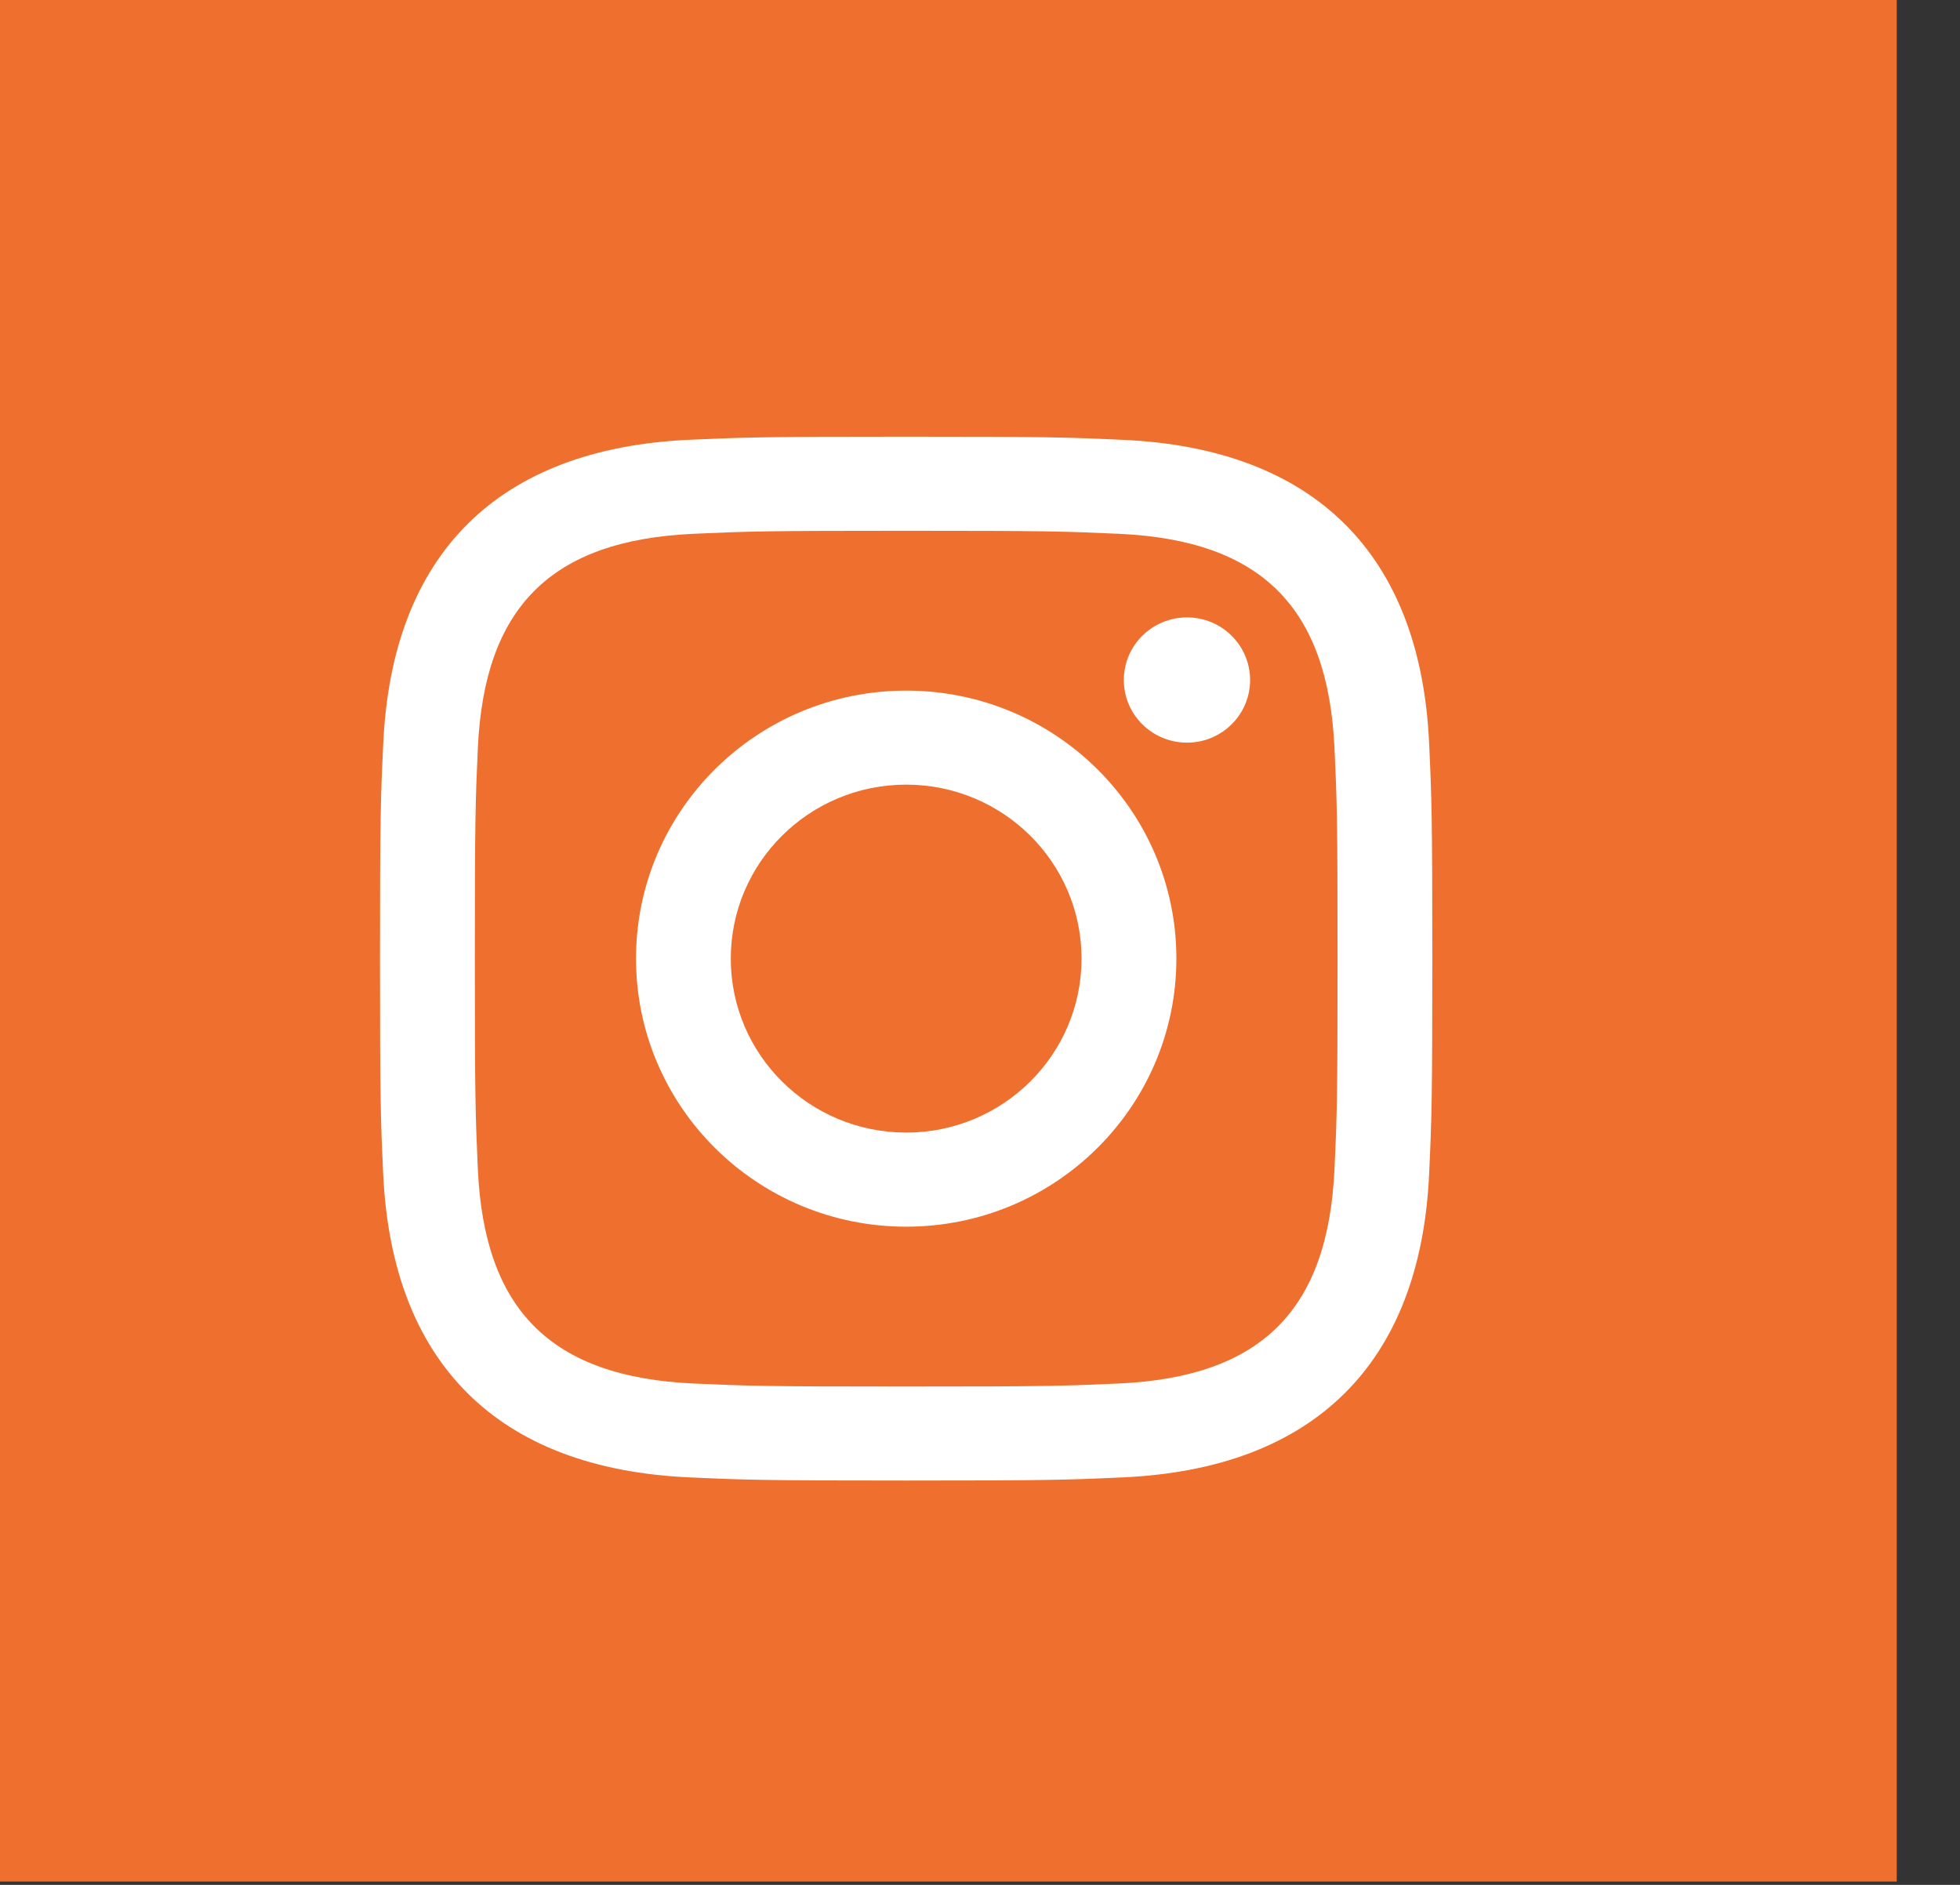
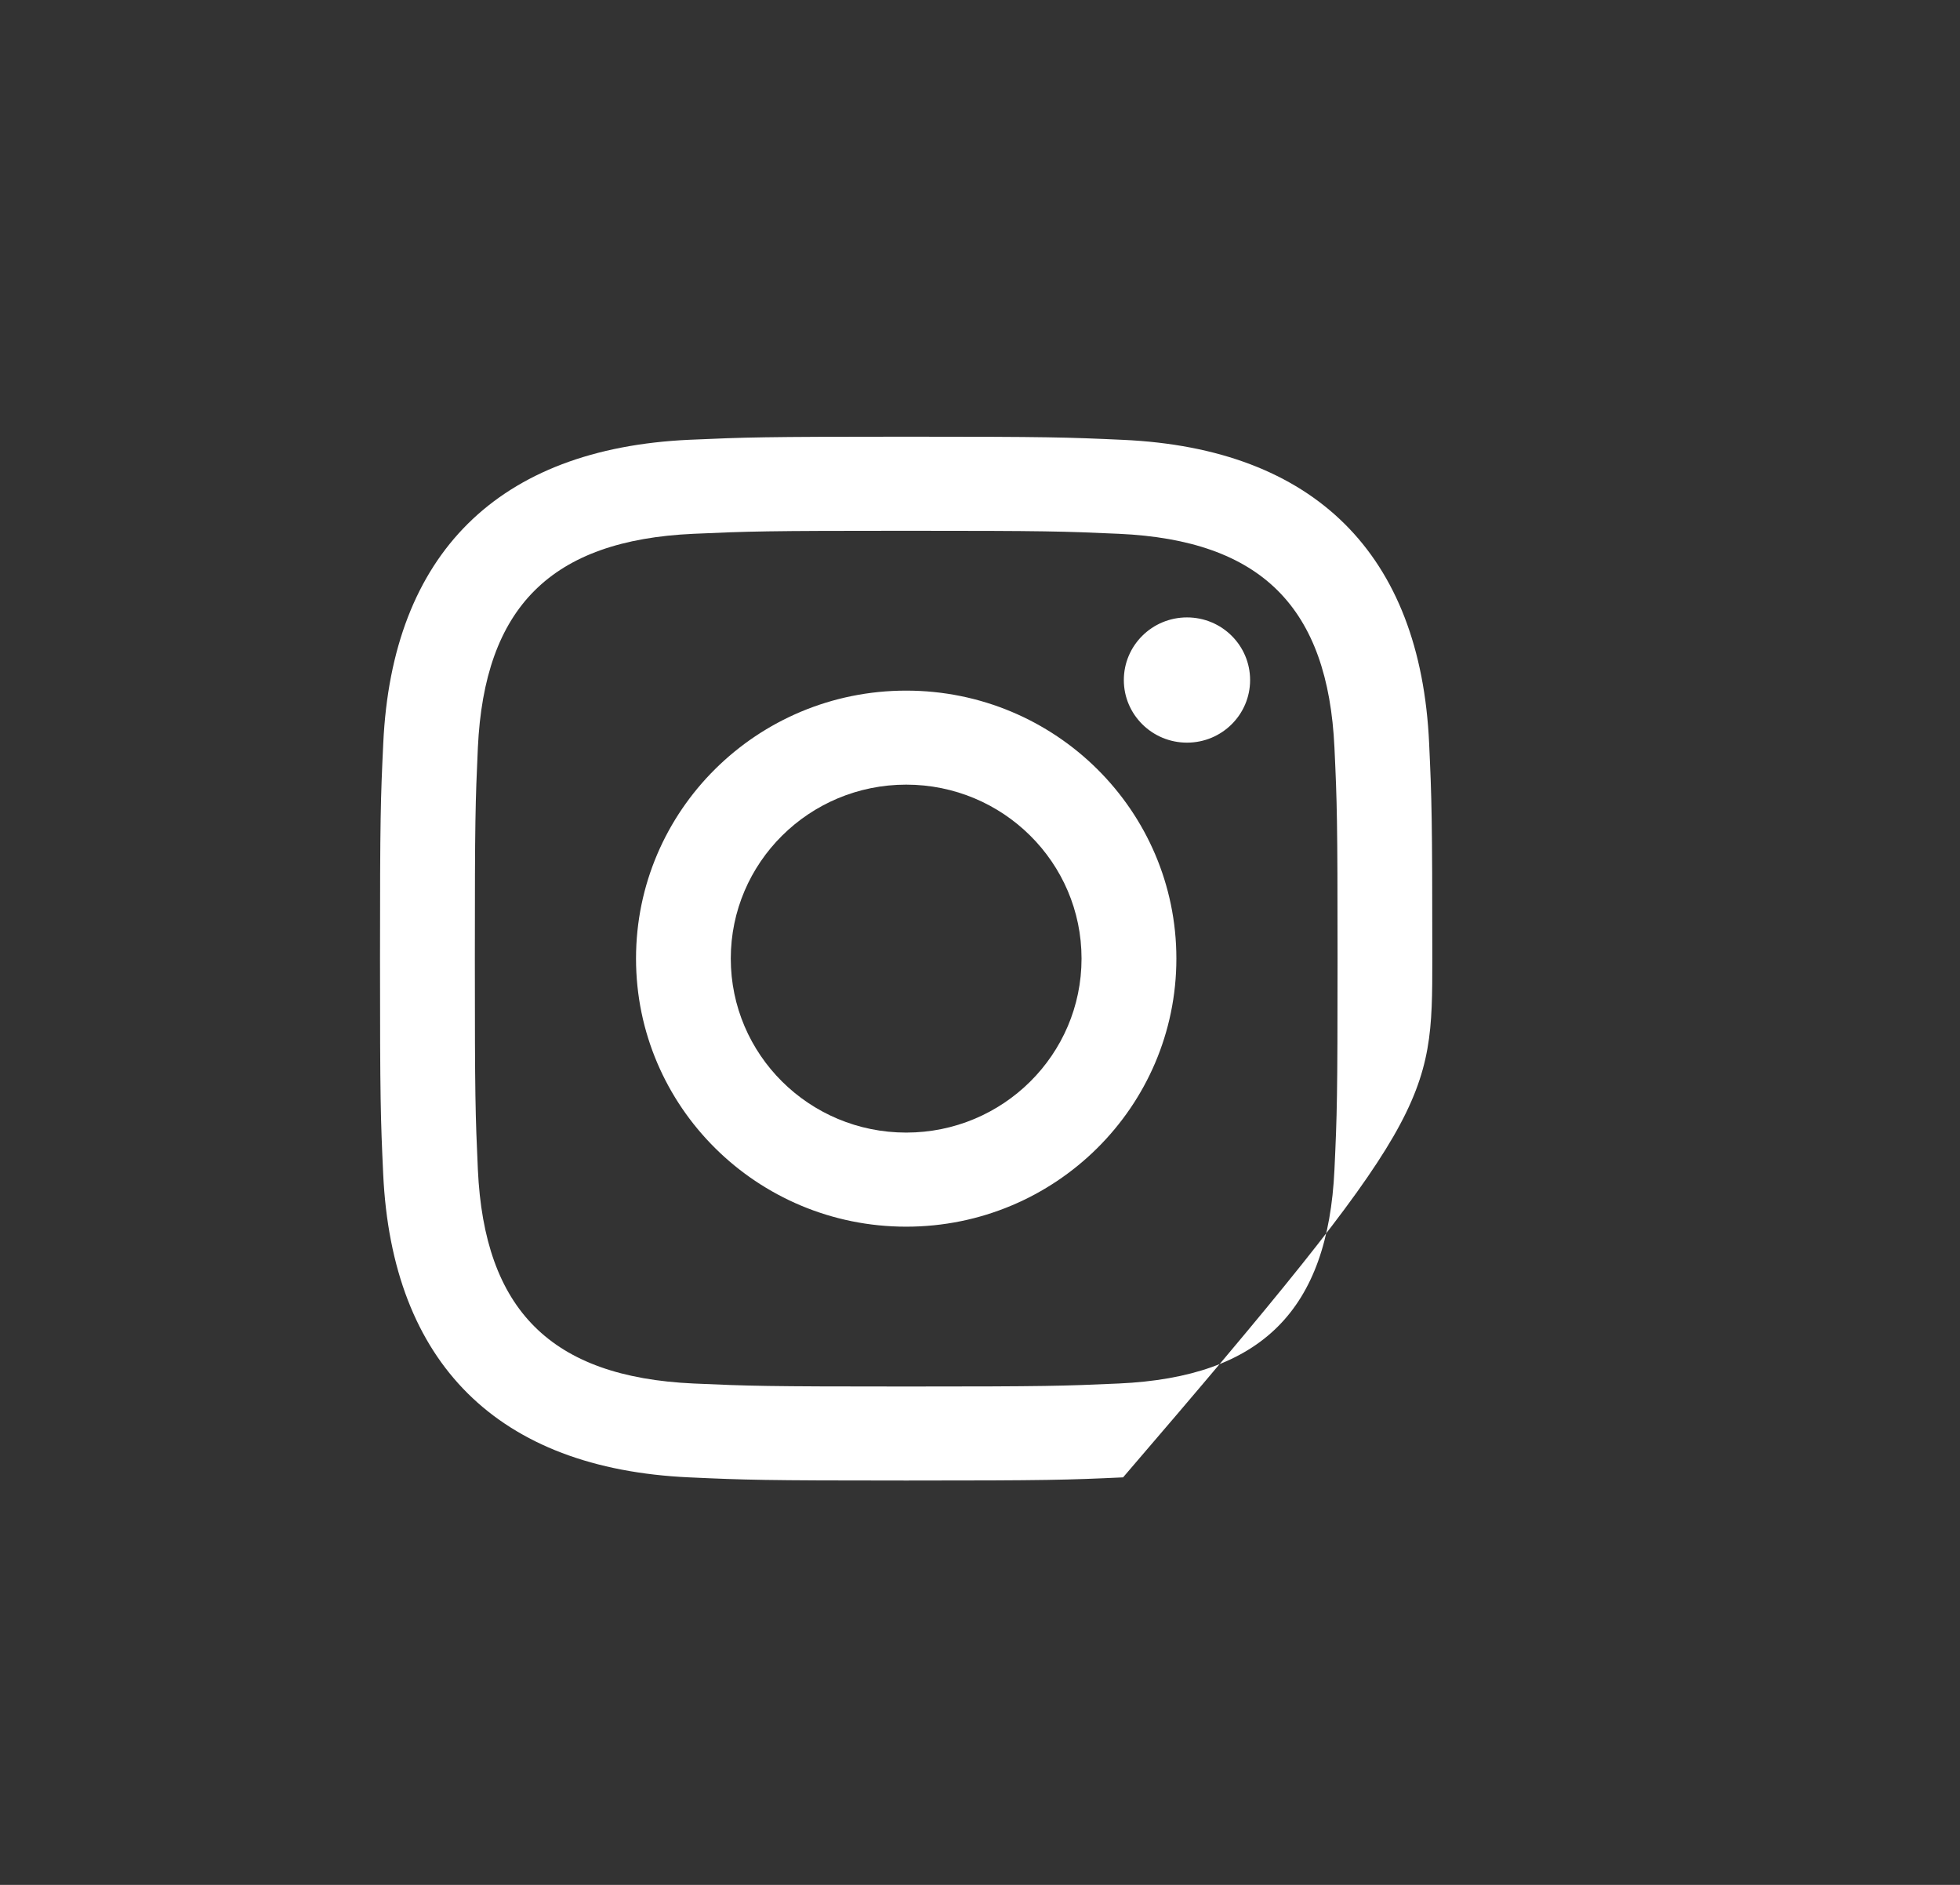
<svg xmlns="http://www.w3.org/2000/svg" width="26px" height="25px" viewBox="0 0 26 25" version="1.1">
  <rect x="0" y="0" width="26" height="25" fill="#333333" stroke="none" />
  <title>Group 6</title>
  <desc>Created with Sketch.</desc>
  <defs />
  <g id="Symbols" stroke="none" stroke-width="1" fill="none" fill-rule="evenodd">
    <g id="Element/Footer" transform="translate(-990, -143)">
      <g id="Group-6" transform="translate(990, 143)">
-         <rect id="Rectangle-8-Copy" fill="#EF702E" x="0" y="0" width="25.161" height="24.956" />
-         <path d="M12.021,7.04 C13.884,7.04 14.105,7.047 14.841,7.08 C16.733,7.165 17.616,8.056 17.702,9.918 C17.736,10.647 17.743,10.867 17.743,12.715 C17.743,14.564 17.736,14.782 17.702,15.512 C17.616,17.373 16.735,18.264 14.841,18.35 C14.105,18.383 13.885,18.39 12.021,18.39 C10.157,18.39 9.936,18.383 9.2,18.35 C7.304,18.264 6.425,17.37 6.339,15.512 C6.306,14.782 6.299,14.563 6.299,12.714 C6.299,10.866 6.306,10.647 6.339,9.917 C6.426,8.056 7.307,7.165 9.2,7.08 C9.937,7.047 10.157,7.04 12.021,7.04 Z M12.021,5.792 C10.125,5.792 9.888,5.8 9.143,5.833 C6.609,5.949 5.2,7.344 5.084,9.86 C5.049,10.599 5.041,10.834 5.041,12.714 C5.041,14.594 5.049,14.83 5.083,15.569 C5.199,18.083 6.606,19.48 9.143,19.595 C9.888,19.629 10.125,19.637 12.021,19.637 C13.916,19.637 14.154,19.629 14.898,19.595 C17.431,19.48 18.843,18.085 18.958,15.569 C18.992,14.83 19,14.594 19,12.714 C19,10.834 18.992,10.599 18.958,9.861 C18.844,7.349 17.436,5.949 14.899,5.834 C14.154,5.8 13.916,5.792 12.021,5.792 Z M12.021,9.16 C10.041,9.16 8.437,10.751 8.437,12.714 C8.437,14.677 10.041,16.27 12.021,16.27 C14,16.27 15.605,14.678 15.605,12.714 C15.605,10.751 14,9.16 12.021,9.16 Z M12.021,15.022 C10.736,15.022 9.694,13.989 9.694,12.714 C9.694,11.44 10.736,10.407 12.021,10.407 C13.305,10.407 14.347,11.44 14.347,12.714 C14.347,13.989 13.305,15.022 12.021,15.022 Z M15.746,8.189 C15.283,8.189 14.908,8.561 14.908,9.02 C14.908,9.478 15.283,9.85 15.746,9.85 C16.209,9.85 16.583,9.478 16.583,9.02 C16.583,8.561 16.209,8.189 15.746,8.189 Z" id="Shape" fill="#FFFFFF" fill-rule="nonzero" />
+         <path d="M12.021,7.04 C13.884,7.04 14.105,7.047 14.841,7.08 C16.733,7.165 17.616,8.056 17.702,9.918 C17.736,10.647 17.743,10.867 17.743,12.715 C17.743,14.564 17.736,14.782 17.702,15.512 C17.616,17.373 16.735,18.264 14.841,18.35 C14.105,18.383 13.885,18.39 12.021,18.39 C10.157,18.39 9.936,18.383 9.2,18.35 C7.304,18.264 6.425,17.37 6.339,15.512 C6.306,14.782 6.299,14.563 6.299,12.714 C6.299,10.866 6.306,10.647 6.339,9.917 C6.426,8.056 7.307,7.165 9.2,7.08 C9.937,7.047 10.157,7.04 12.021,7.04 Z M12.021,5.792 C10.125,5.792 9.888,5.8 9.143,5.833 C6.609,5.949 5.2,7.344 5.084,9.86 C5.049,10.599 5.041,10.834 5.041,12.714 C5.041,14.594 5.049,14.83 5.083,15.569 C5.199,18.083 6.606,19.48 9.143,19.595 C9.888,19.629 10.125,19.637 12.021,19.637 C13.916,19.637 14.154,19.629 14.898,19.595 C18.992,14.83 19,14.594 19,12.714 C19,10.834 18.992,10.599 18.958,9.861 C18.844,7.349 17.436,5.949 14.899,5.834 C14.154,5.8 13.916,5.792 12.021,5.792 Z M12.021,9.16 C10.041,9.16 8.437,10.751 8.437,12.714 C8.437,14.677 10.041,16.27 12.021,16.27 C14,16.27 15.605,14.678 15.605,12.714 C15.605,10.751 14,9.16 12.021,9.16 Z M12.021,15.022 C10.736,15.022 9.694,13.989 9.694,12.714 C9.694,11.44 10.736,10.407 12.021,10.407 C13.305,10.407 14.347,11.44 14.347,12.714 C14.347,13.989 13.305,15.022 12.021,15.022 Z M15.746,8.189 C15.283,8.189 14.908,8.561 14.908,9.02 C14.908,9.478 15.283,9.85 15.746,9.85 C16.209,9.85 16.583,9.478 16.583,9.02 C16.583,8.561 16.209,8.189 15.746,8.189 Z" id="Shape" fill="#FFFFFF" fill-rule="nonzero" />
      </g>
    </g>
  </g>
</svg>